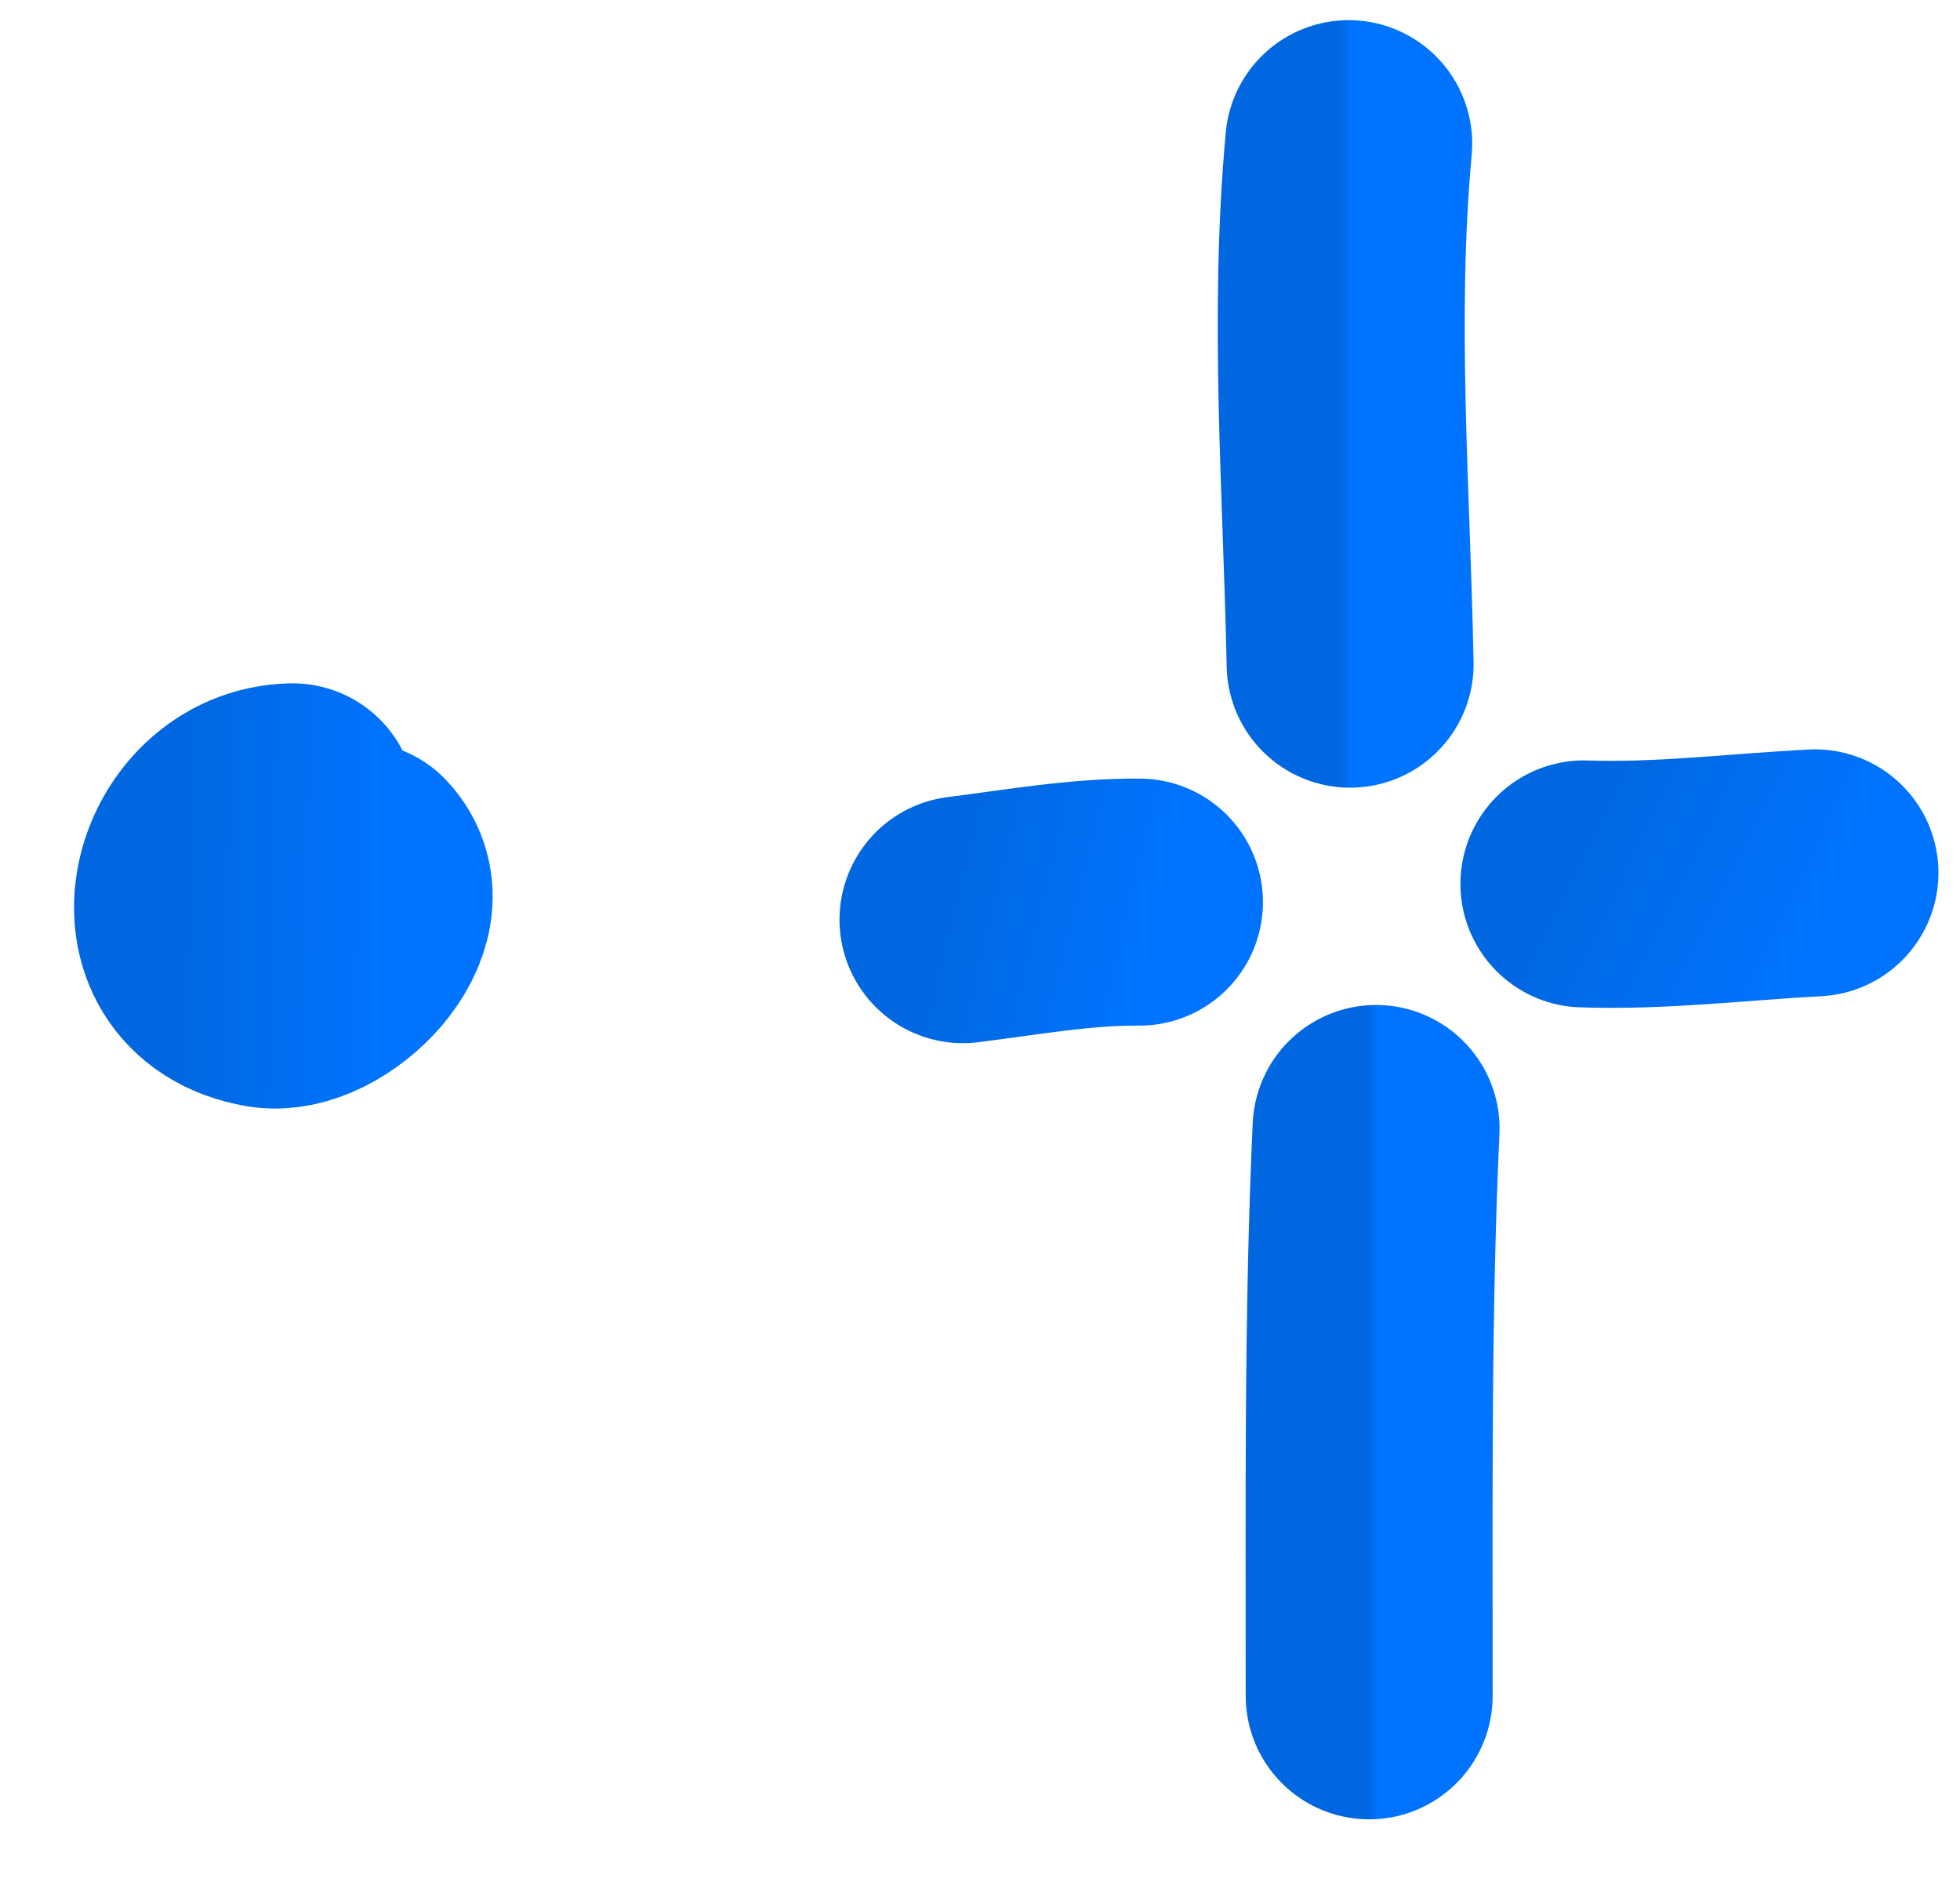
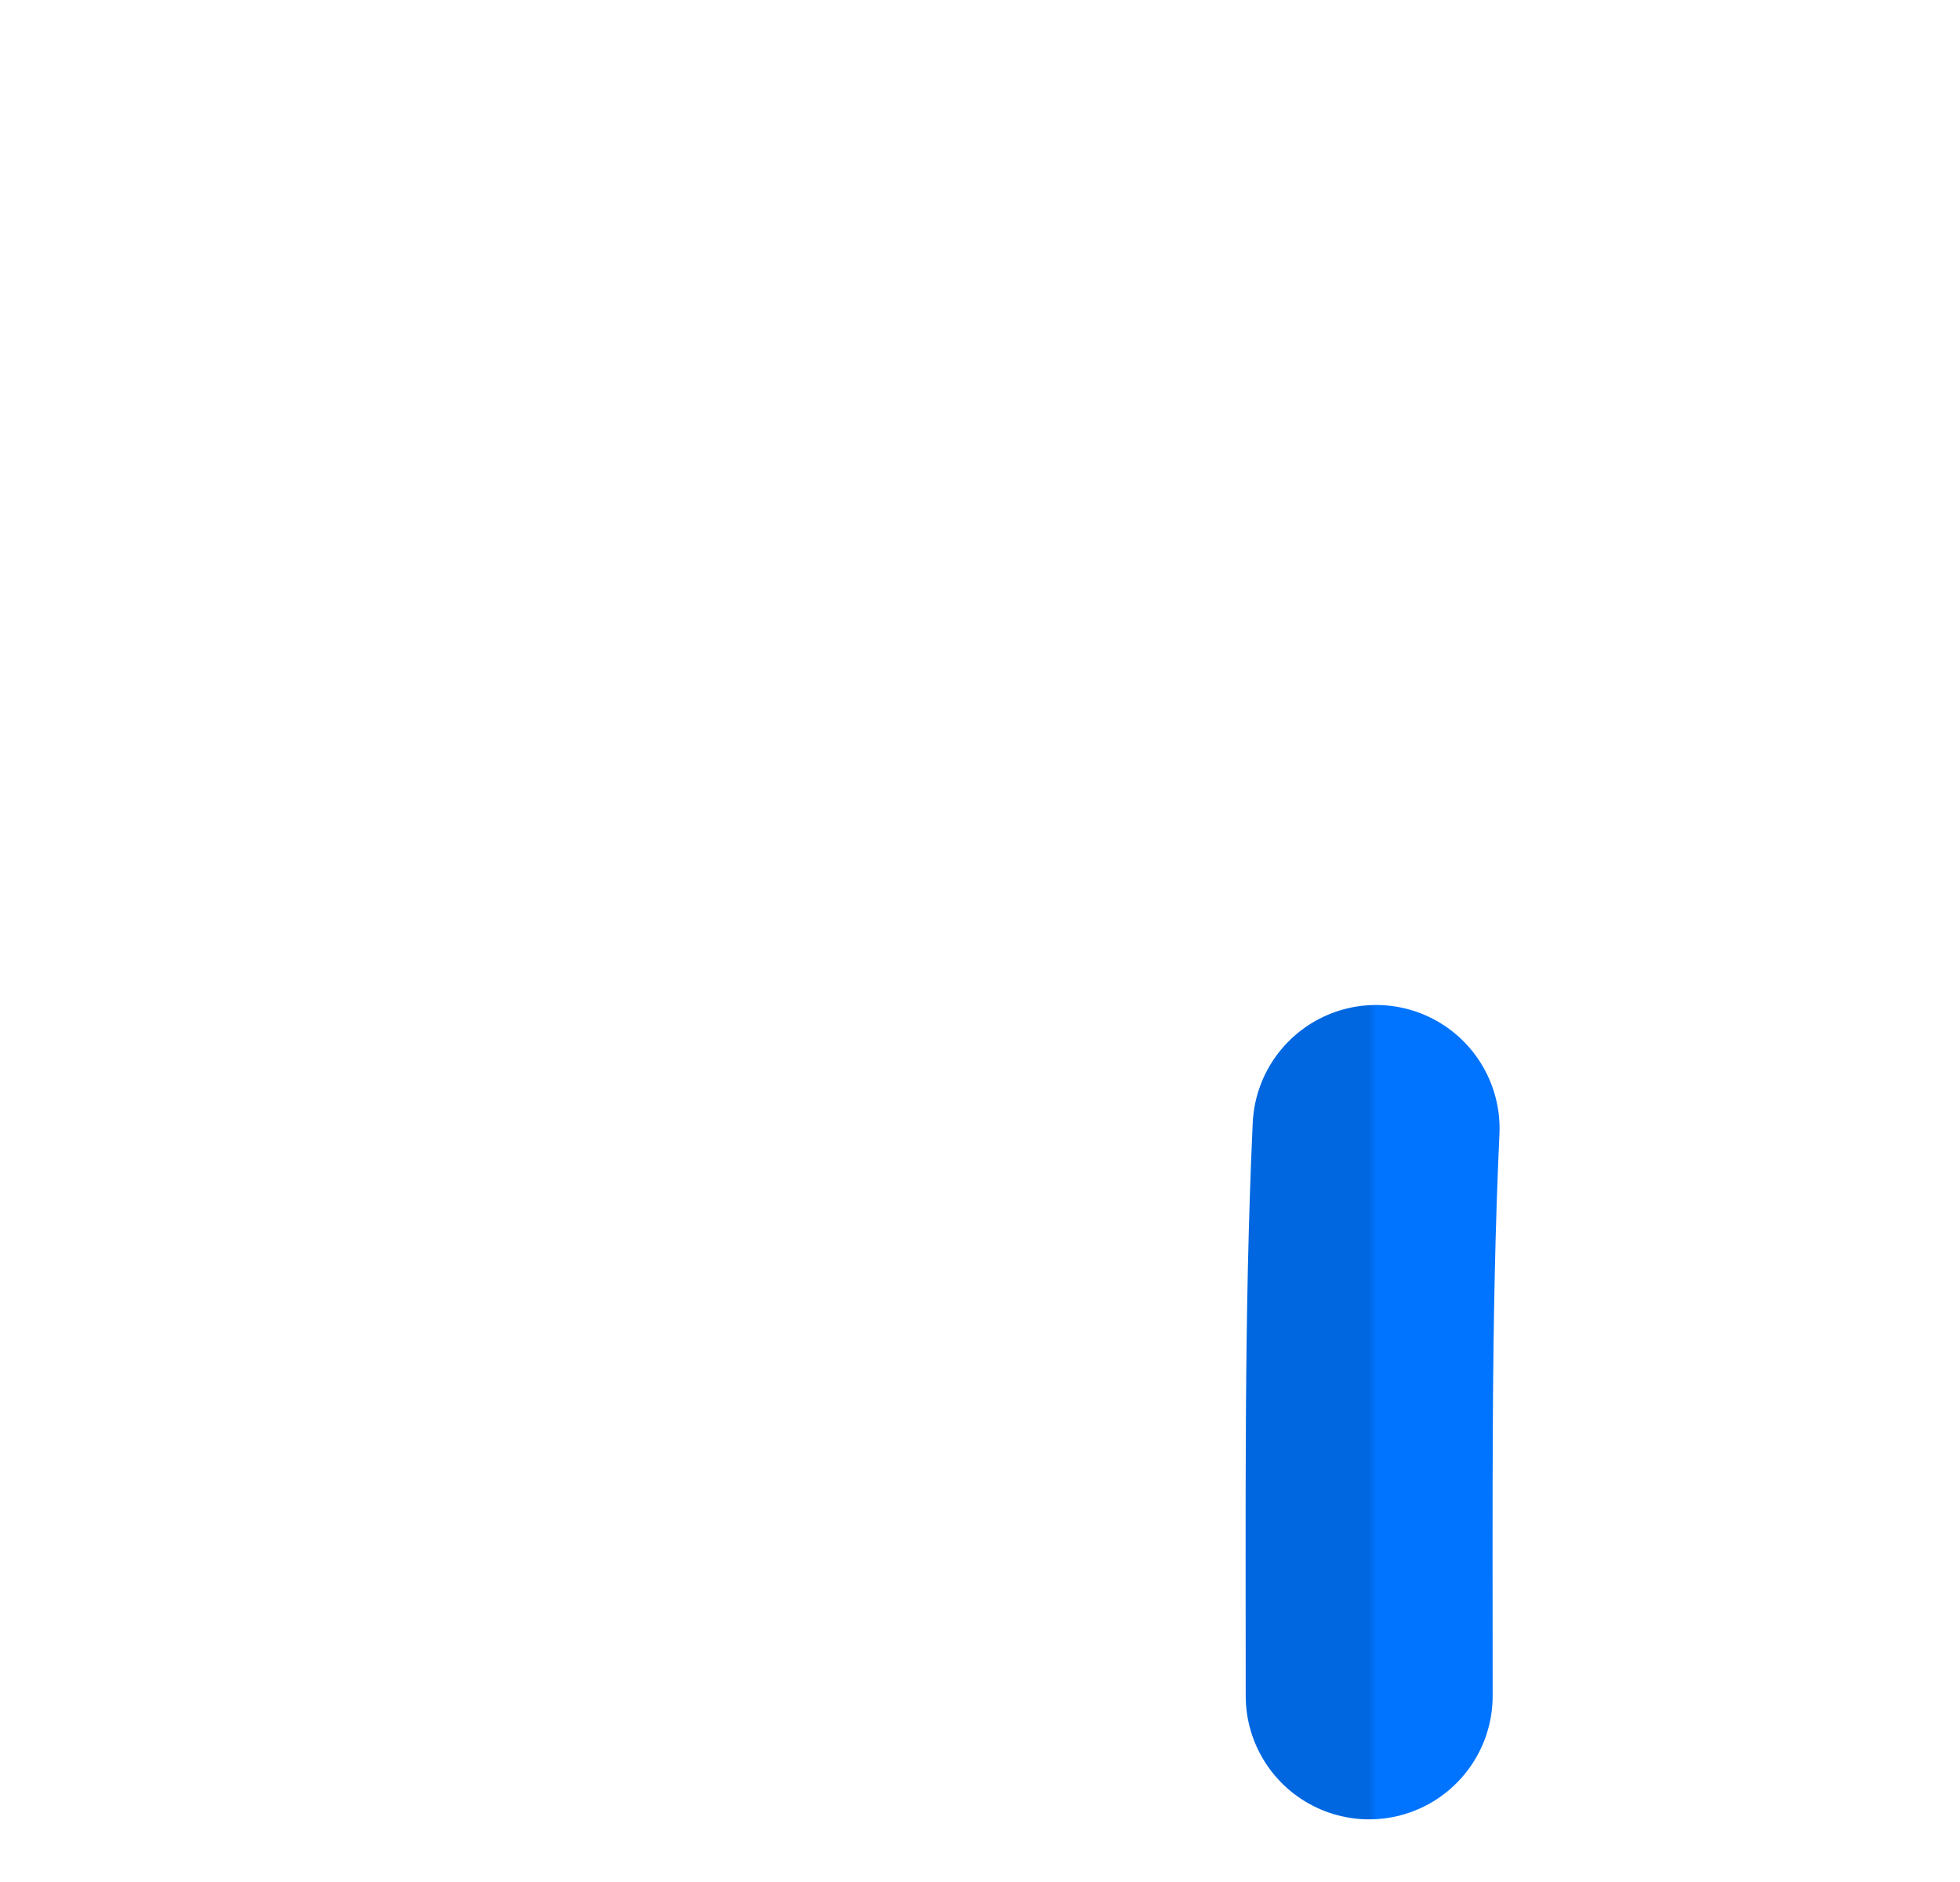
<svg xmlns="http://www.w3.org/2000/svg" width="25" height="24" viewBox="0 0 25 24" fill="none">
-   <path d="M3.733 10.289C2.459 10.313 1.944 12.299 3.405 12.553C4.063 12.667 5.11 11.634 4.549 11.033" stroke="url(#paint0_linear_102_157)" stroke-width="3.15" stroke-miterlimit="1.5" stroke-linecap="round" stroke-linejoin="round" />
-   <path d="M17.203 1.832C17 4.05 17.177 6.25 17.221 8.47" stroke="url(#paint1_linear_102_157)" stroke-width="3.15" stroke-miterlimit="1.5" stroke-linecap="round" stroke-linejoin="round" />
-   <path d="M12.283 11.728C13.022 11.635 13.787 11.498 14.534 11.504" stroke="url(#paint2_linear_102_157)" stroke-width="3.15" stroke-miterlimit="1.5" stroke-linecap="round" stroke-linejoin="round" />
-   <path d="M20.203 11.272C21.195 11.305 22.162 11.183 23.15 11.131" stroke="url(#paint3_linear_102_157)" stroke-width="3.15" stroke-miterlimit="1.5" stroke-linecap="round" stroke-linejoin="round" />
  <path d="M17.552 14.391C17.441 16.8 17.466 19.214 17.464 21.626" stroke="url(#paint4_linear_102_157)" stroke-width="3.15" stroke-miterlimit="1.5" stroke-linecap="round" stroke-linejoin="round" />
  <defs>
    <linearGradient id="paint0_linear_102_157" x1="2.321" y1="10.942" x2="4.999" y2="11.005" gradientUnits="userSpaceOnUse">
      <stop stop-color="#0067E0" />
      <stop offset="1" stop-color="#0074FF" />
    </linearGradient>
    <linearGradient id="paint1_linear_102_157" x1="17.097" y1="3.74" x2="17.236" y2="3.74" gradientUnits="userSpaceOnUse">
      <stop stop-color="#0067E0" />
      <stop offset="1" stop-color="#0074FF" />
    </linearGradient>
    <linearGradient id="paint2_linear_102_157" x1="12.079" y1="11.568" x2="14.681" y2="12.199" gradientUnits="userSpaceOnUse">
      <stop stop-color="#0067E0" />
      <stop offset="1" stop-color="#0074FF" />
    </linearGradient>
    <linearGradient id="paint3_linear_102_157" x1="19.935" y1="11.173" x2="22.858" y2="12.588" gradientUnits="userSpaceOnUse">
      <stop stop-color="#0067E0" />
      <stop offset="1" stop-color="#0074FF" />
    </linearGradient>
    <linearGradient id="paint4_linear_102_157" x1="17.455" y1="16.471" x2="17.563" y2="16.471" gradientUnits="userSpaceOnUse">
      <stop stop-color="#0067E0" />
      <stop offset="1" stop-color="#0074FF" />
    </linearGradient>
  </defs>
</svg>